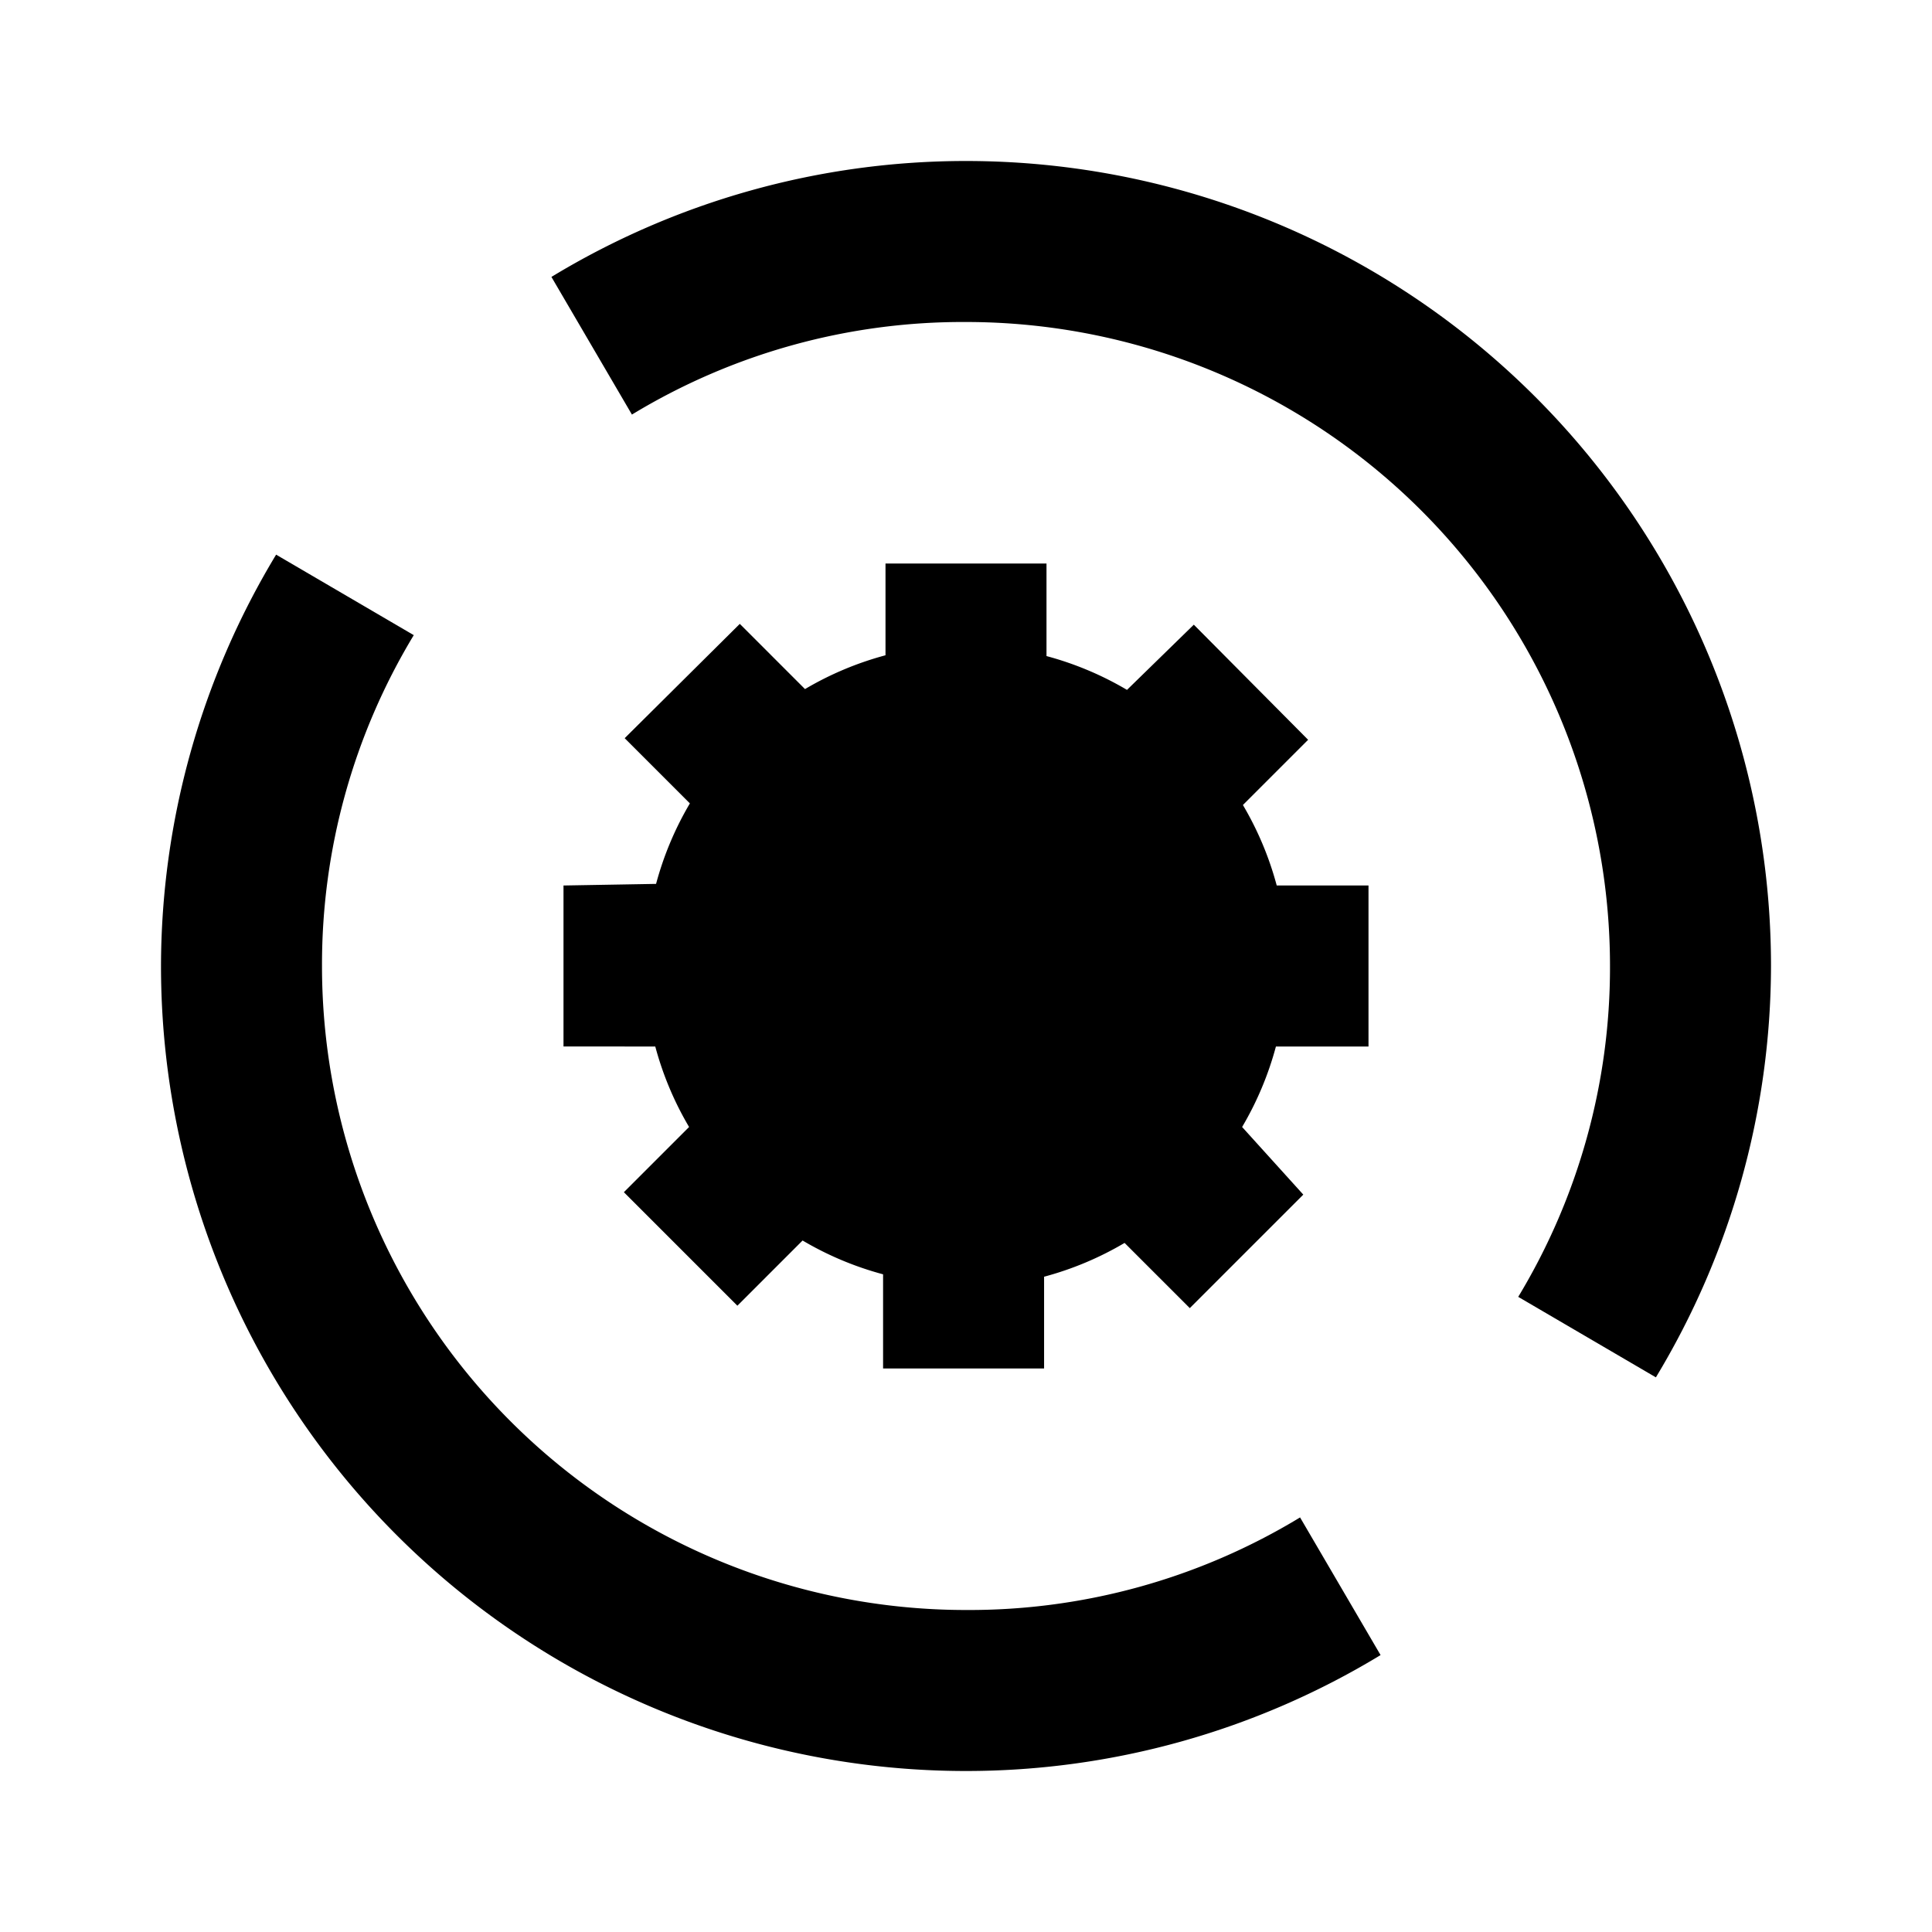
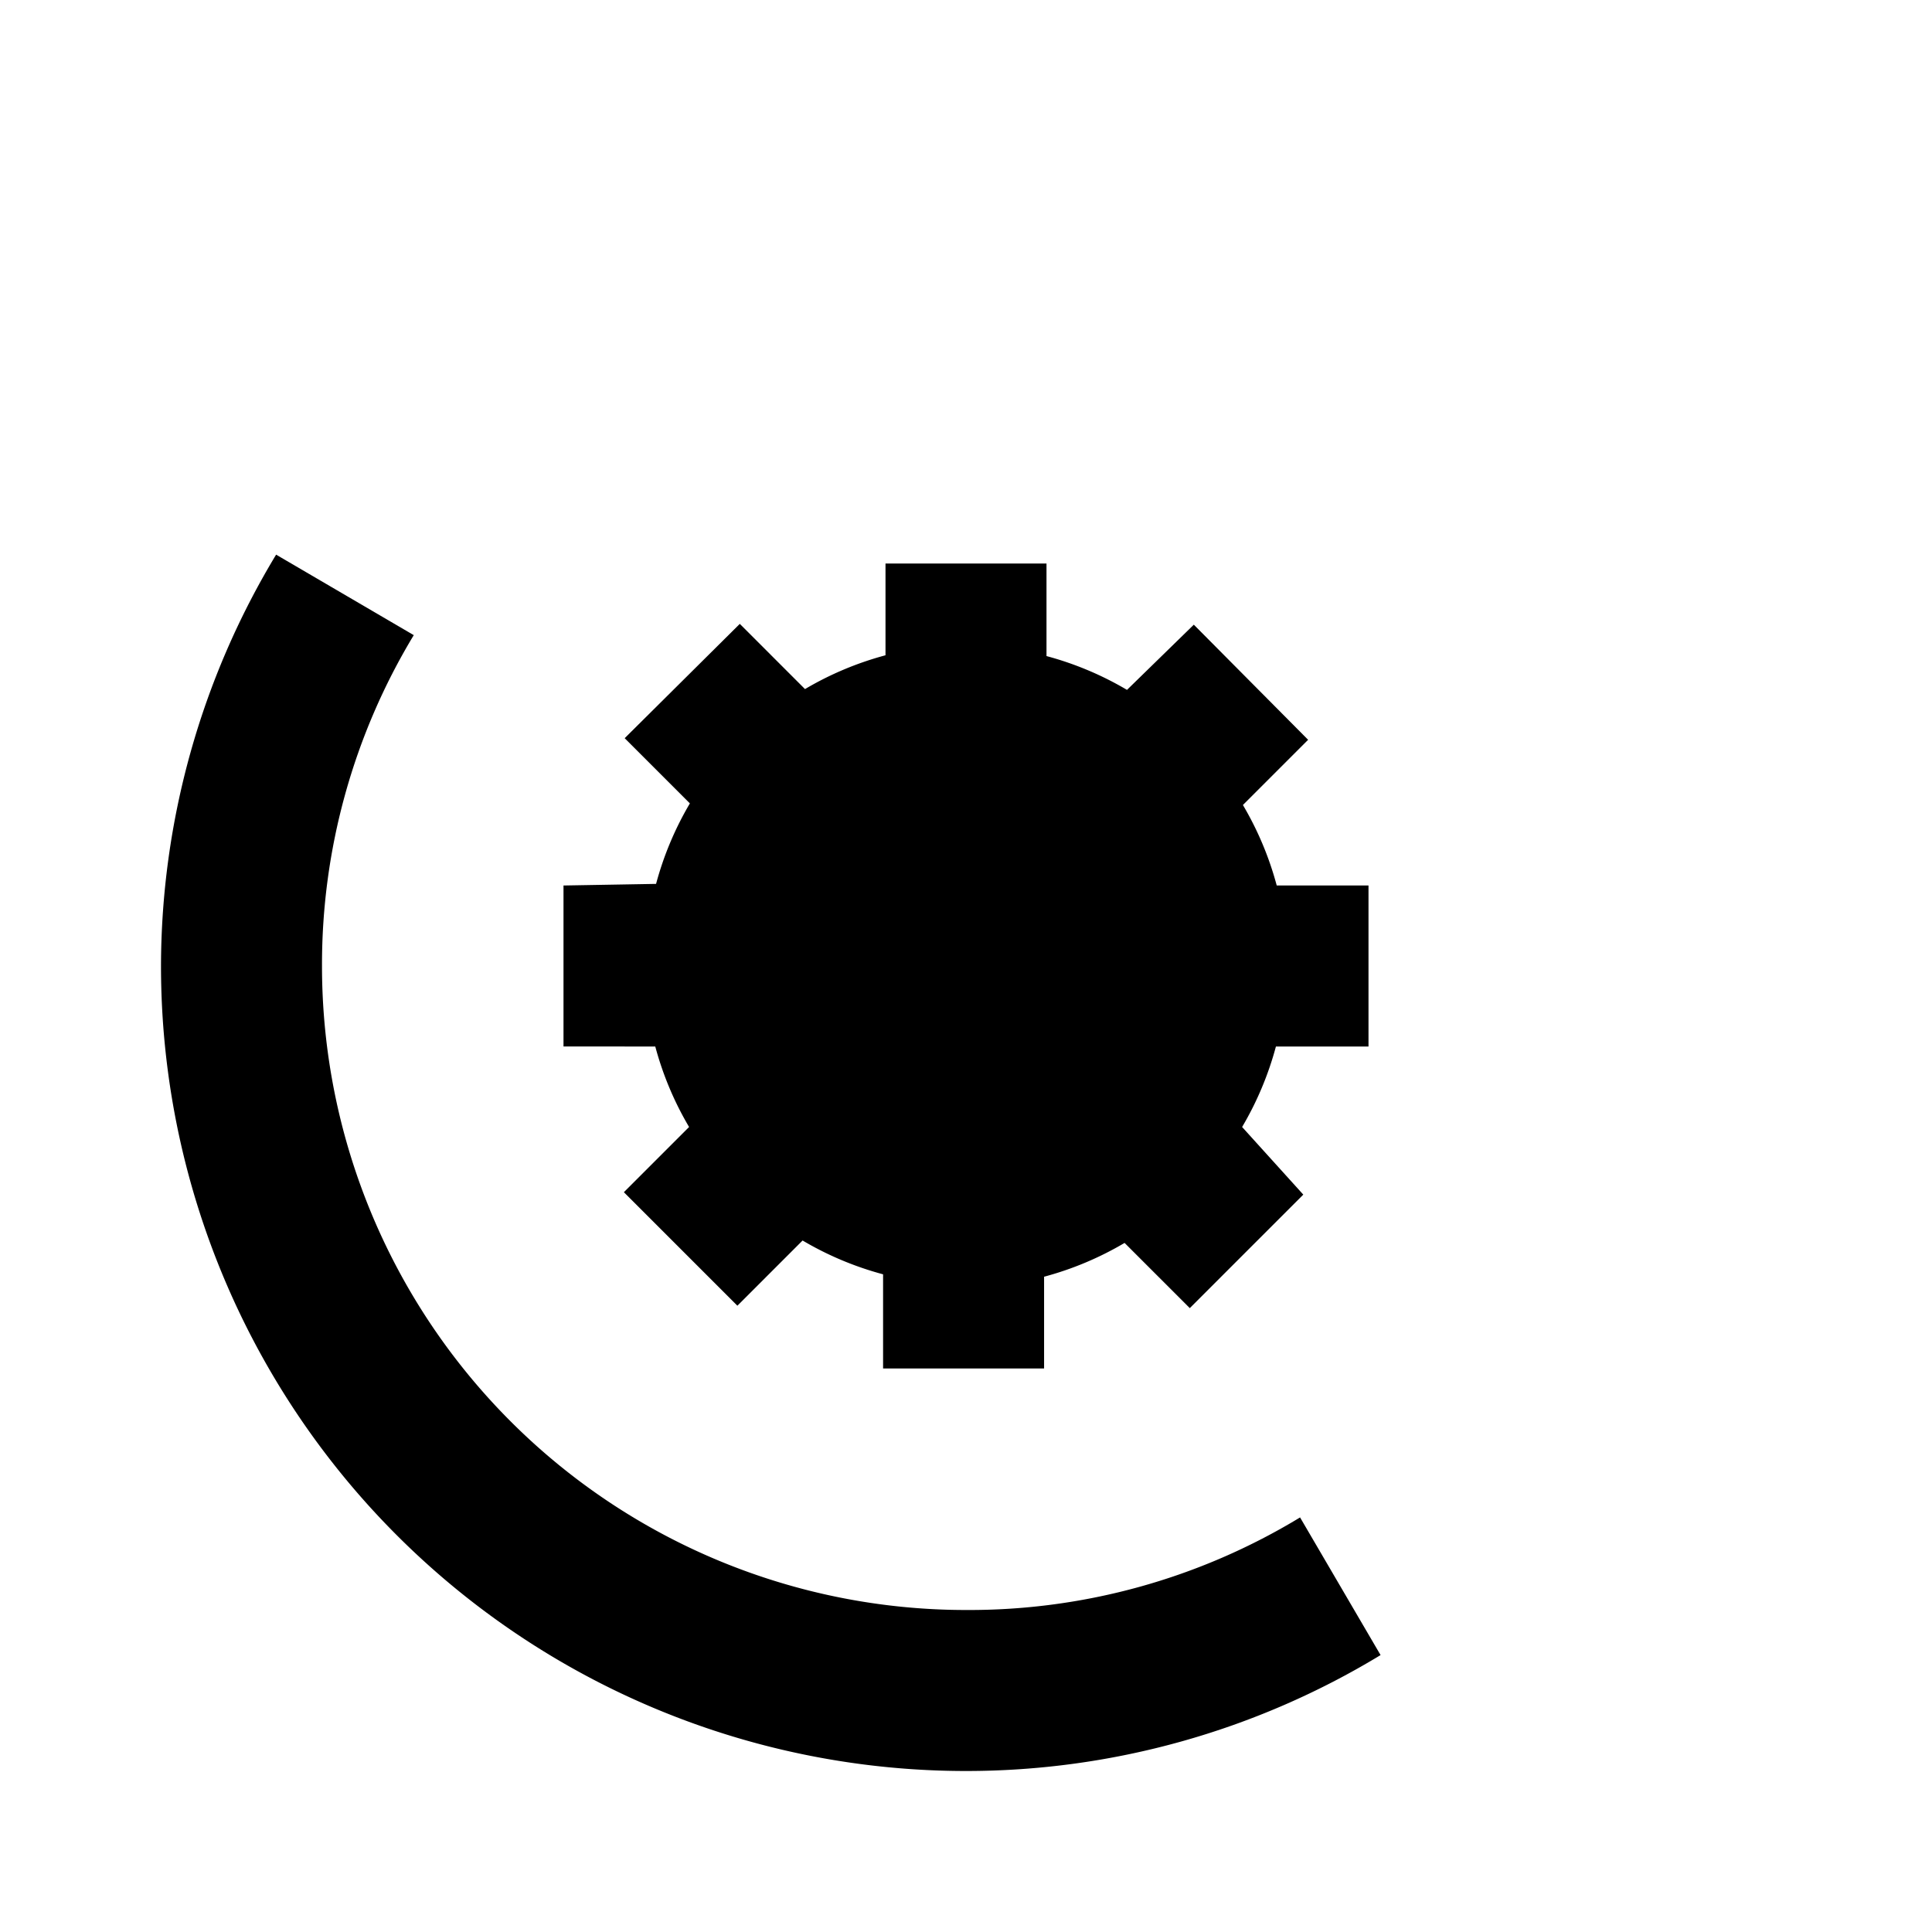
<svg xmlns="http://www.w3.org/2000/svg" height="100px" width="100px" fill="#000000" data-name="Layer 1" viewBox="0 0 24 24" x="0px" y="0px">
  <title>Cog, cogwheel, gear, options, setting</title>
  <path d="M12,22a9.92,9.92,0,0,0,5.15-1.44l-1-1.71A7.92,7.92,0,0,1,12,20a8,8,0,0,1-8-8A7.91,7.91,0,0,1,5.14,7.89l-1.71-1A9.91,9.91,0,0,0,2,12,10,10,0,0,0,12,22Z" />
-   <path d="M12,2A9.92,9.92,0,0,0,6.85,3.44l1,1.71A7.92,7.92,0,0,1,12,4a8,8,0,0,1,8,8,7.91,7.91,0,0,1-1.14,4.11l1.71,1A9.91,9.91,0,0,0,22,12,10,10,0,0,0,12,2Z" />
  <path d="M7,11v2H8.14a4,4,0,0,0,.42,1l-.81.81,1.41,1.41.81-.81a4,4,0,0,0,1,.42V17h2V15.86a4,4,0,0,0,1-.42l.81.81,1.41-1.41L15.43,14a4,4,0,0,0,.42-1H17V11H15.86a4,4,0,0,0-.42-1l.81-.81L14.83,7.76,14,8.57a4,4,0,0,0-1-.42V7H11V8.14a4,4,0,0,0-1,.42l-.81-.81L7.76,9.17l.81.81a4,4,0,0,0-.42,1Z" />
</svg>